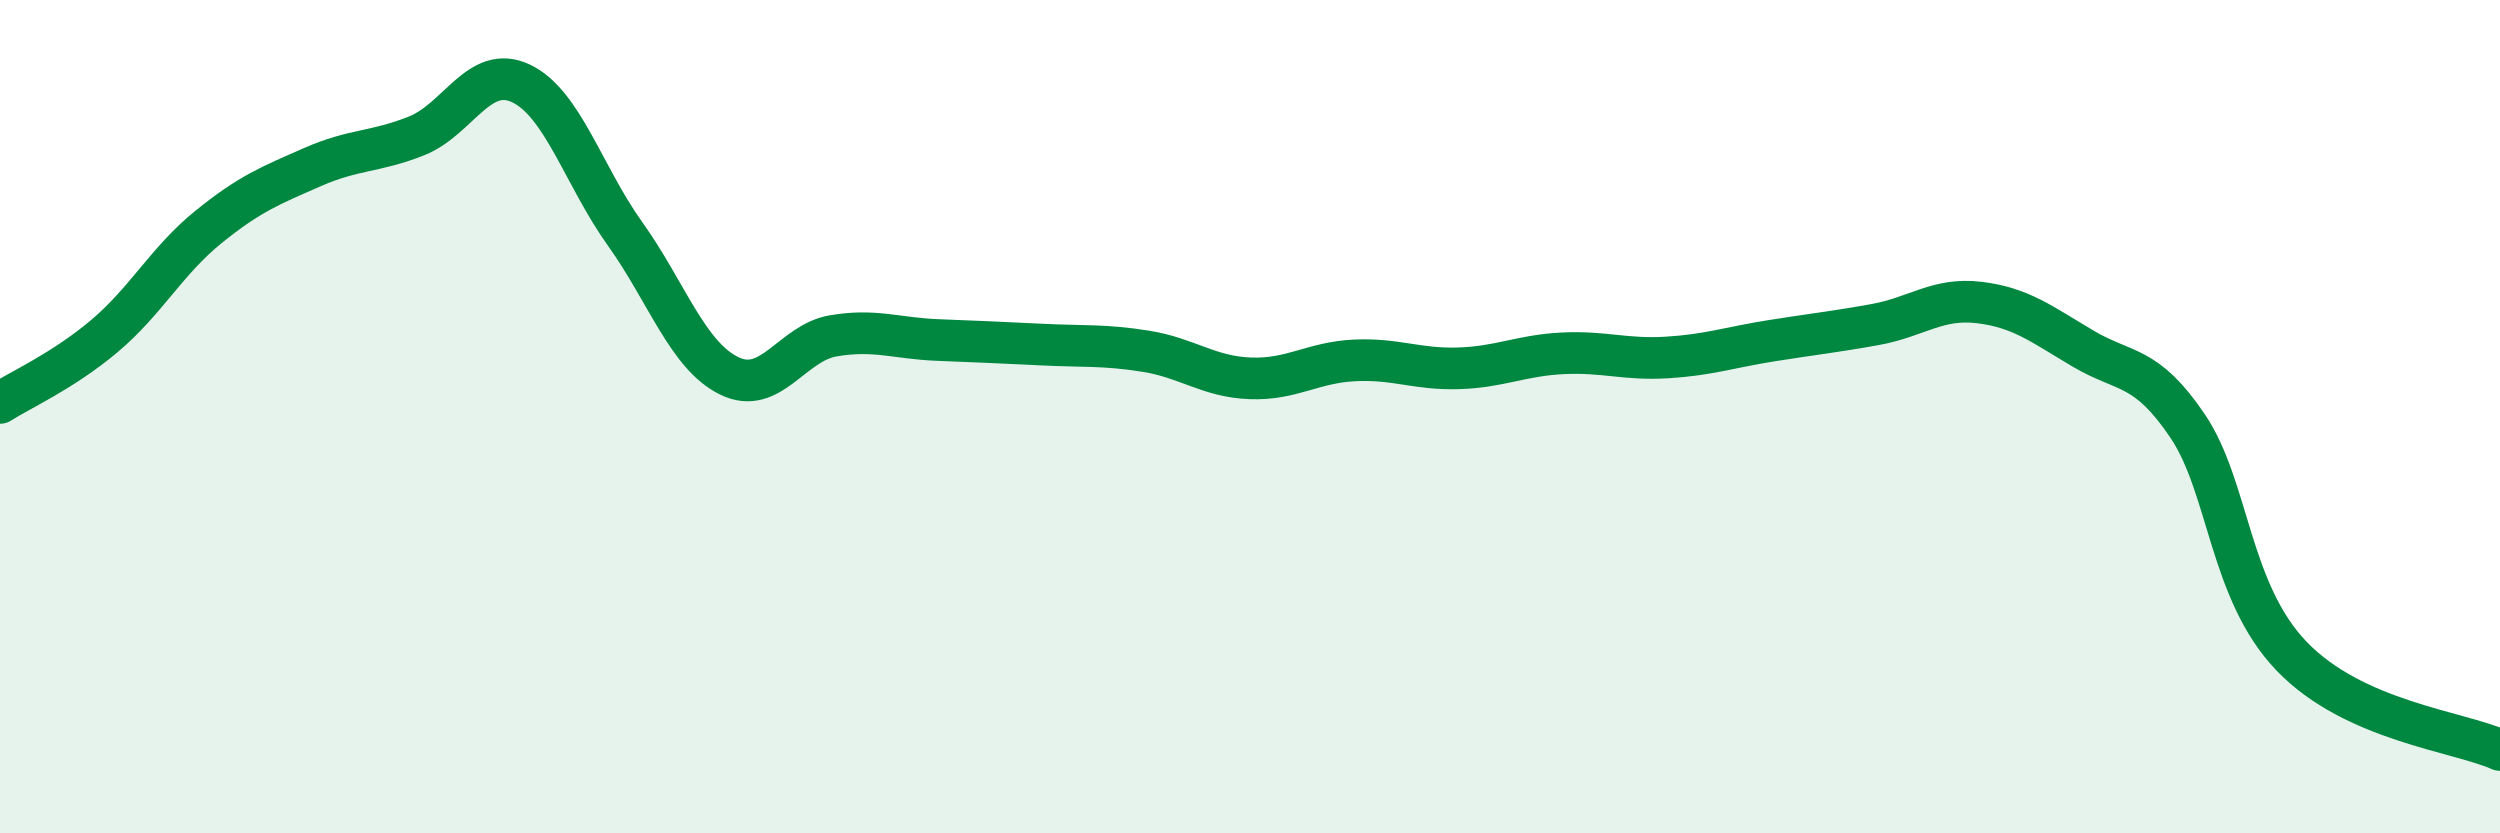
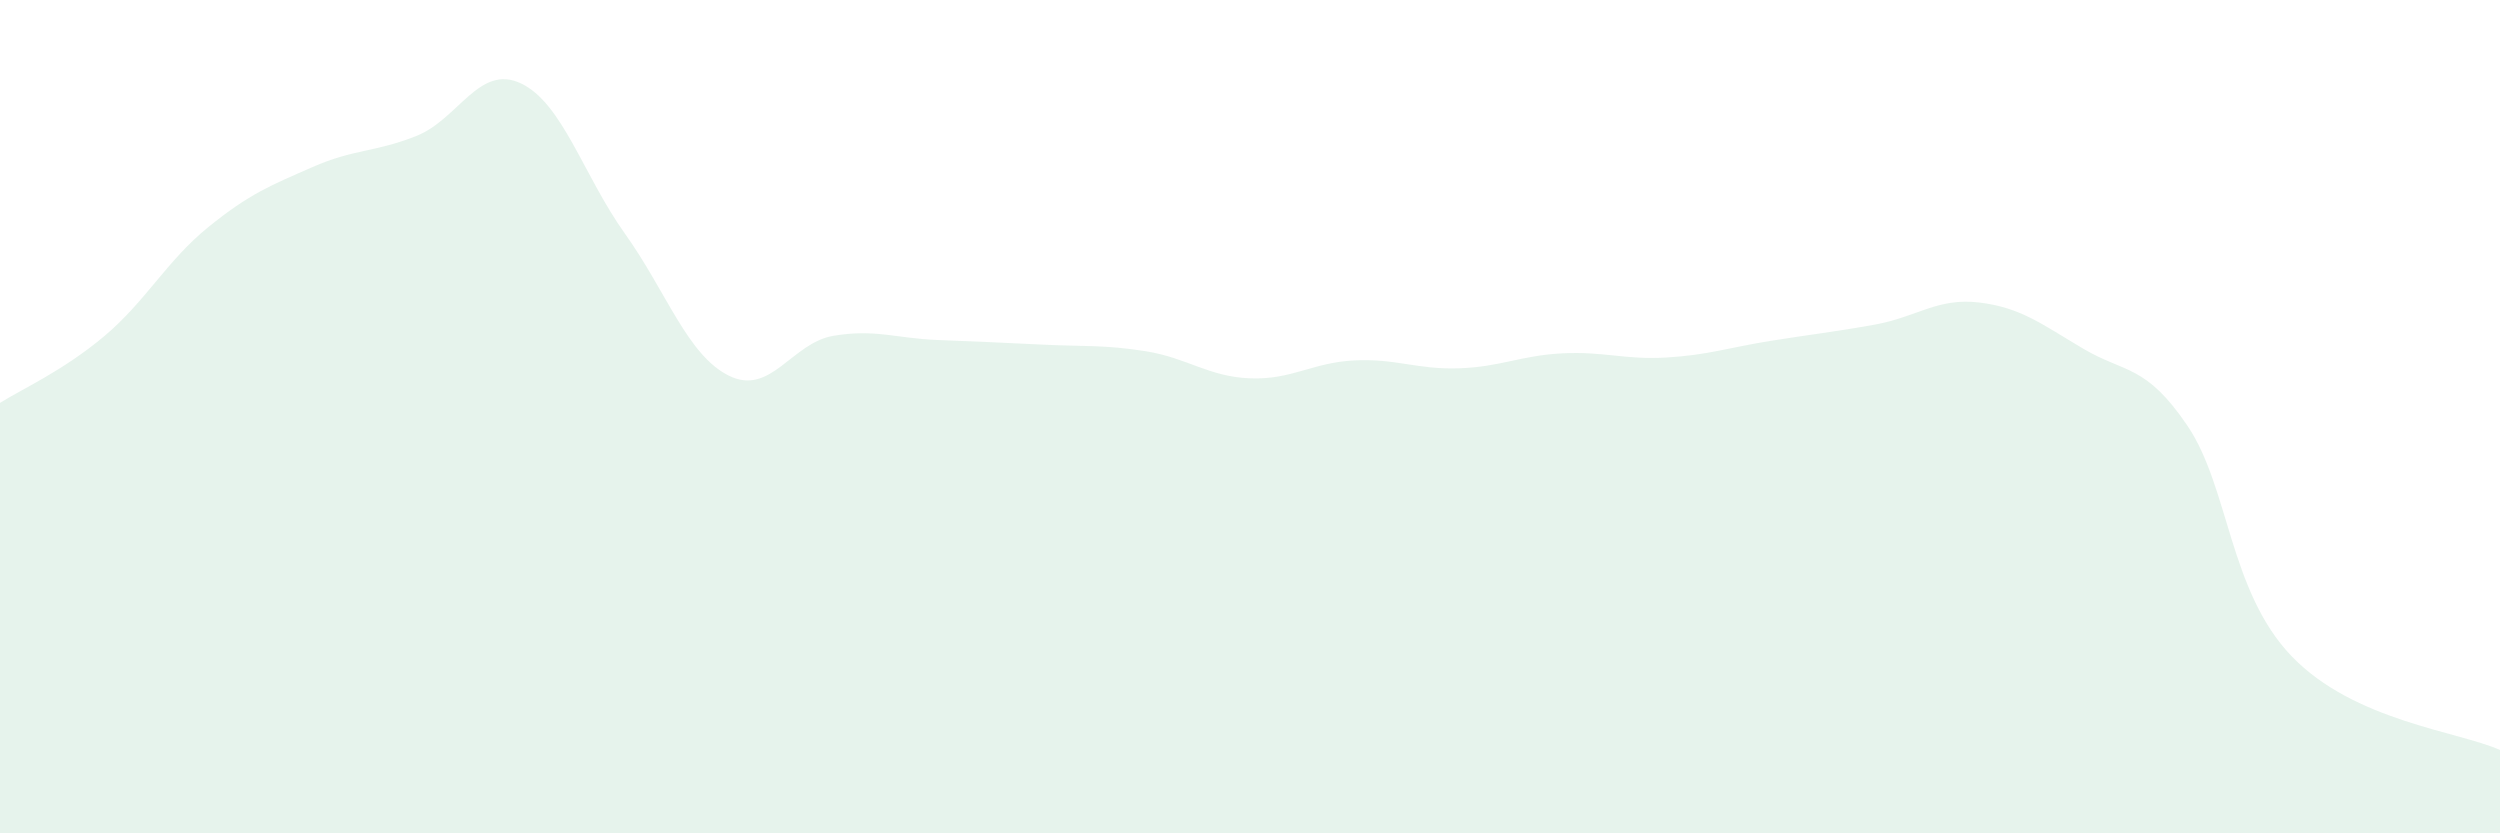
<svg xmlns="http://www.w3.org/2000/svg" width="60" height="20" viewBox="0 0 60 20">
  <path d="M 0,9.67 C 0.5,9.35 1.5,8.91 2.5,8.07 C 3.5,7.23 4,6.26 5,5.45 C 6,4.64 6.5,4.45 7.5,4.01 C 8.5,3.57 9,3.66 10,3.26 C 11,2.86 11.5,1.53 12.5,2 C 13.5,2.47 14,4.21 15,5.61 C 16,7.01 16.5,8.53 17.5,9.02 C 18.5,9.51 19,8.23 20,8.06 C 21,7.89 21.5,8.12 22.5,8.16 C 23.5,8.2 24,8.22 25,8.27 C 26,8.32 26.5,8.27 27.5,8.43 C 28.5,8.59 29,9.04 30,9.08 C 31,9.12 31.5,8.7 32.5,8.65 C 33.5,8.6 34,8.87 35,8.84 C 36,8.81 36.5,8.53 37.5,8.48 C 38.5,8.43 39,8.64 40,8.58 C 41,8.52 41.5,8.34 42.5,8.18 C 43.5,8.02 44,7.97 45,7.79 C 46,7.61 46.5,7.14 47.5,7.26 C 48.5,7.38 49,7.78 50,8.37 C 51,8.96 51.5,8.74 52.5,10.22 C 53.5,11.7 53.5,14.19 55,15.75 C 56.5,17.31 59,17.55 60,18L60 20L0 20Z" fill="#008740" opacity="0.1" stroke-linecap="round" stroke-linejoin="round" />
-   <path d="M 0,9.67 C 0.5,9.35 1.5,8.91 2.5,8.07 C 3.5,7.23 4,6.26 5,5.45 C 6,4.64 6.5,4.45 7.5,4.01 C 8.5,3.57 9,3.66 10,3.26 C 11,2.86 11.5,1.53 12.5,2 C 13.5,2.47 14,4.21 15,5.61 C 16,7.01 16.5,8.53 17.5,9.02 C 18.5,9.51 19,8.23 20,8.06 C 21,7.89 21.5,8.12 22.5,8.16 C 23.5,8.2 24,8.22 25,8.27 C 26,8.32 26.5,8.27 27.5,8.43 C 28.5,8.59 29,9.04 30,9.08 C 31,9.12 31.5,8.7 32.5,8.65 C 33.5,8.6 34,8.87 35,8.84 C 36,8.81 36.5,8.53 37.5,8.48 C 38.5,8.43 39,8.64 40,8.58 C 41,8.52 41.5,8.34 42.5,8.18 C 43.5,8.02 44,7.97 45,7.79 C 46,7.61 46.5,7.14 47.5,7.26 C 48.5,7.38 49,7.78 50,8.37 C 51,8.96 51.5,8.74 52.5,10.22 C 53.5,11.7 53.5,14.19 55,15.75 C 56.5,17.31 59,17.55 60,18" stroke="#008740" stroke-width="1" fill="none" stroke-linecap="round" stroke-linejoin="round" />
</svg>